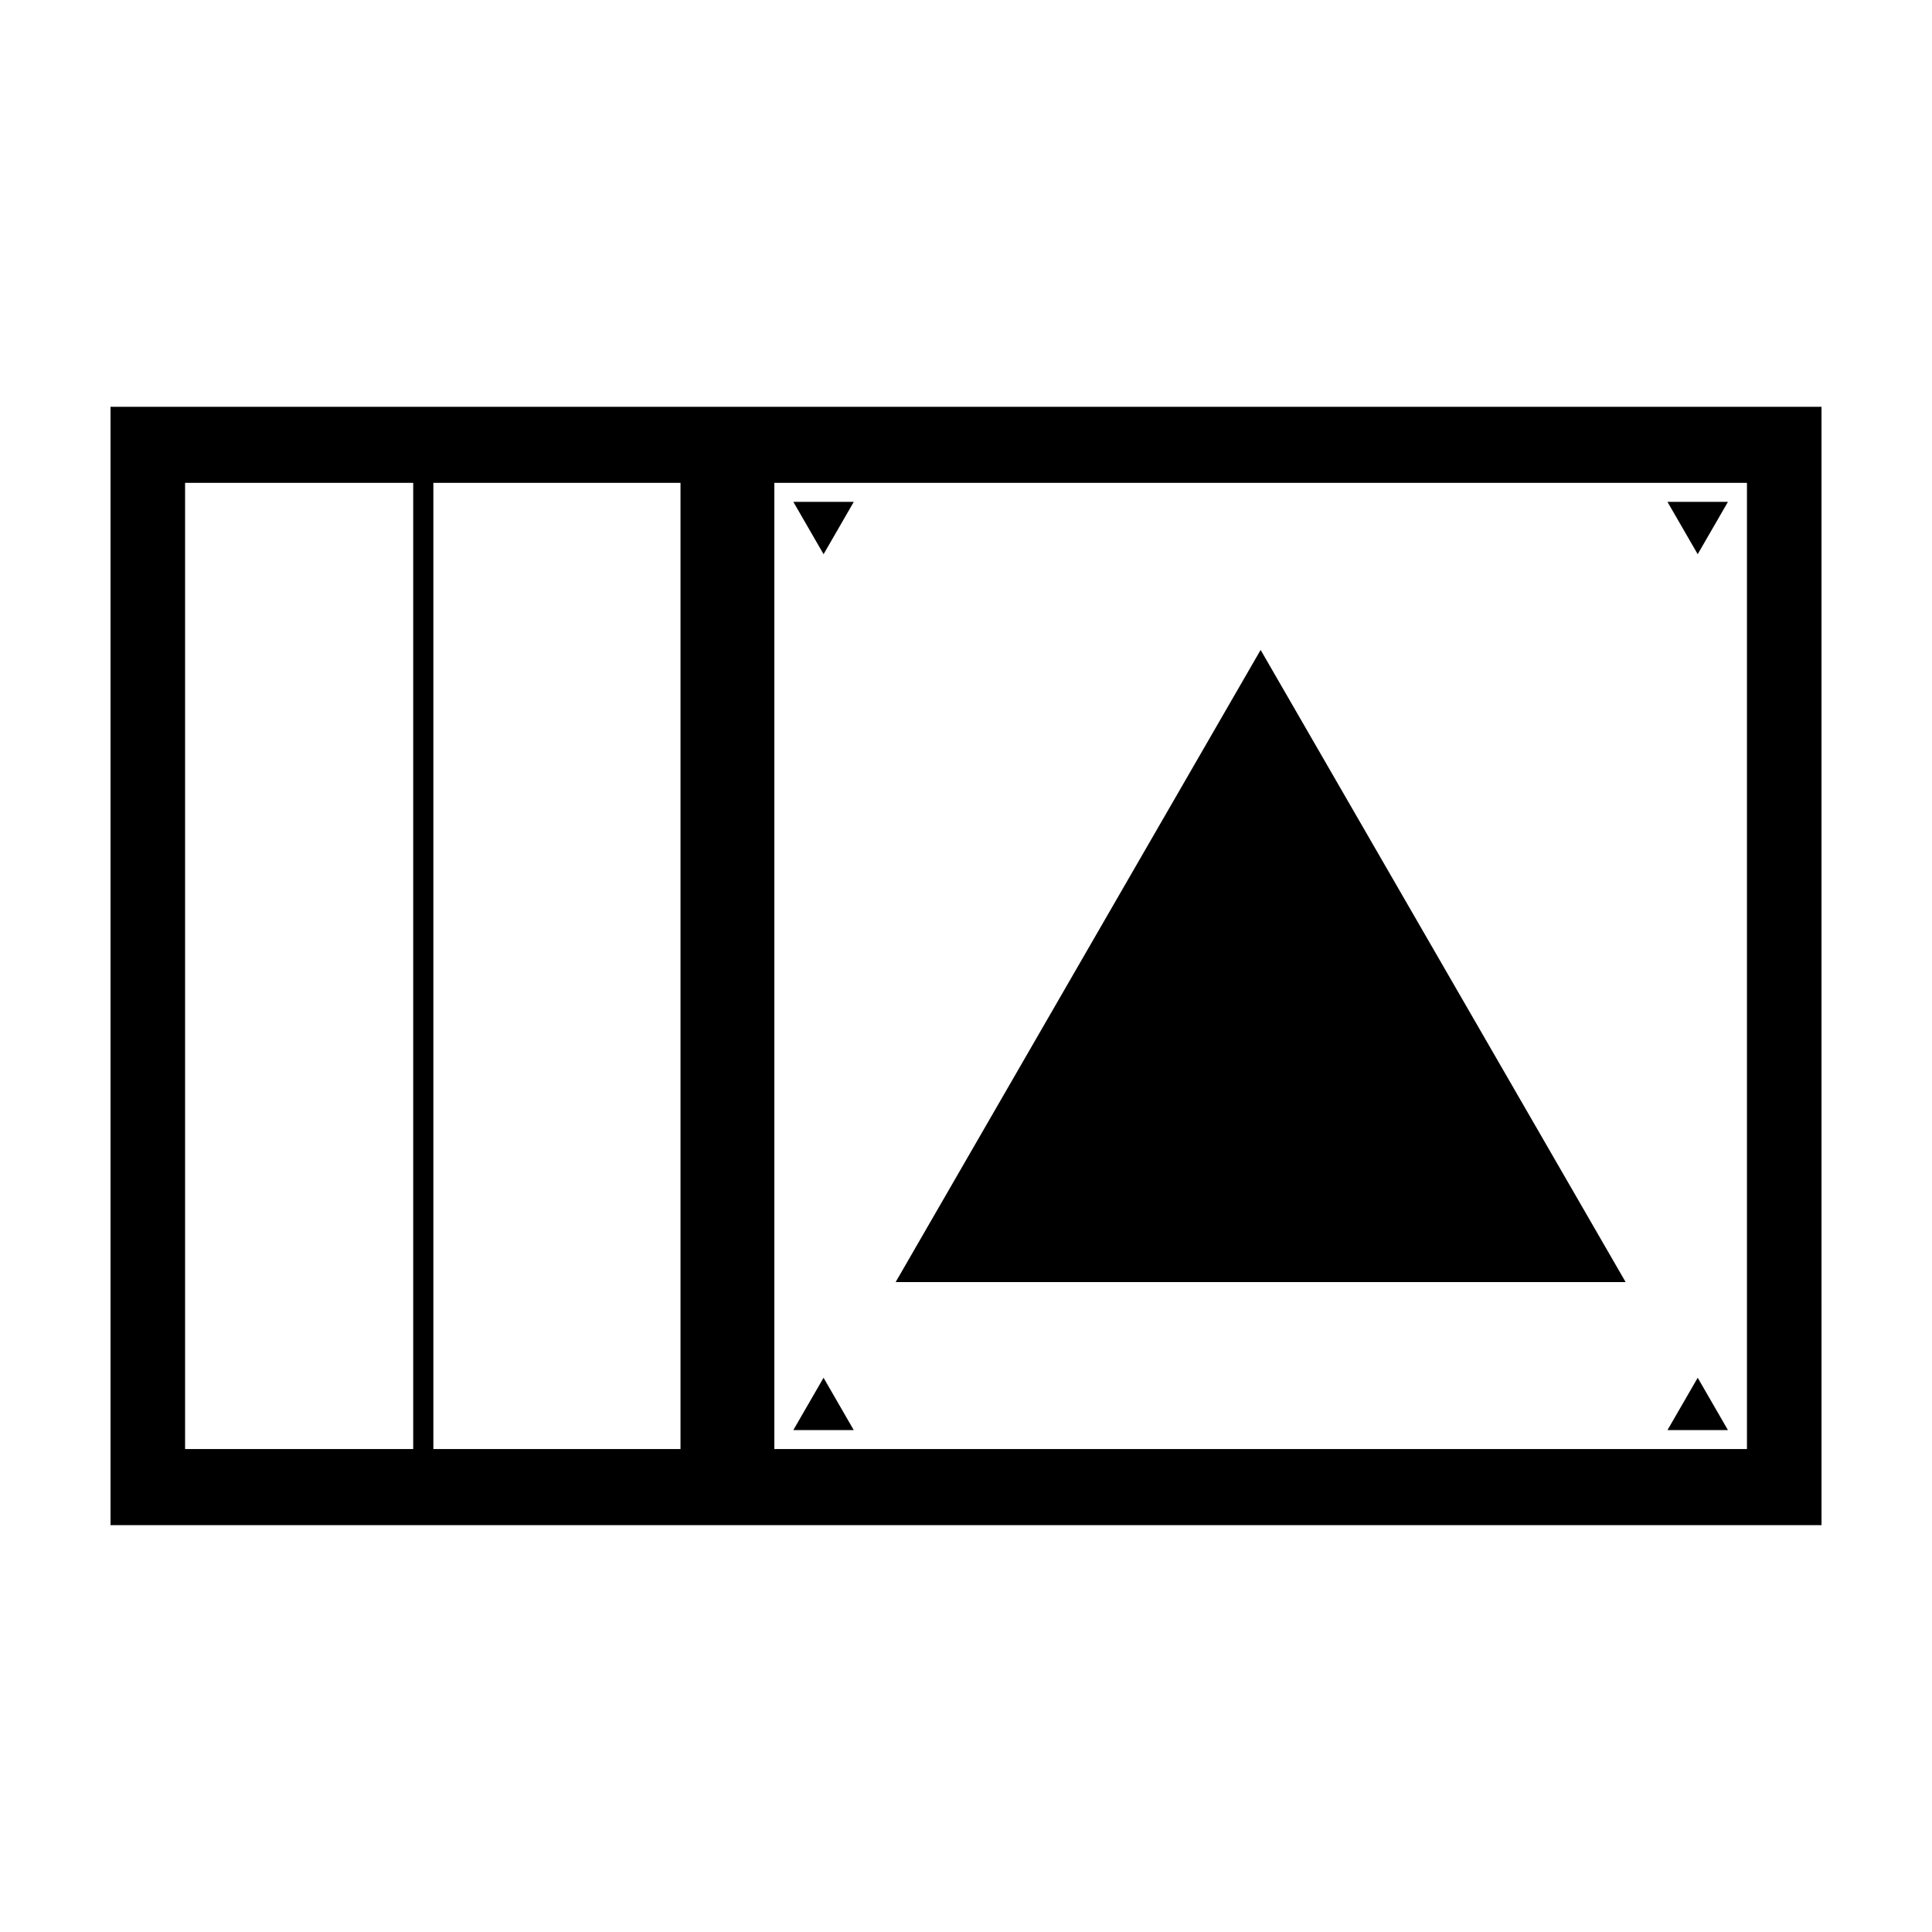
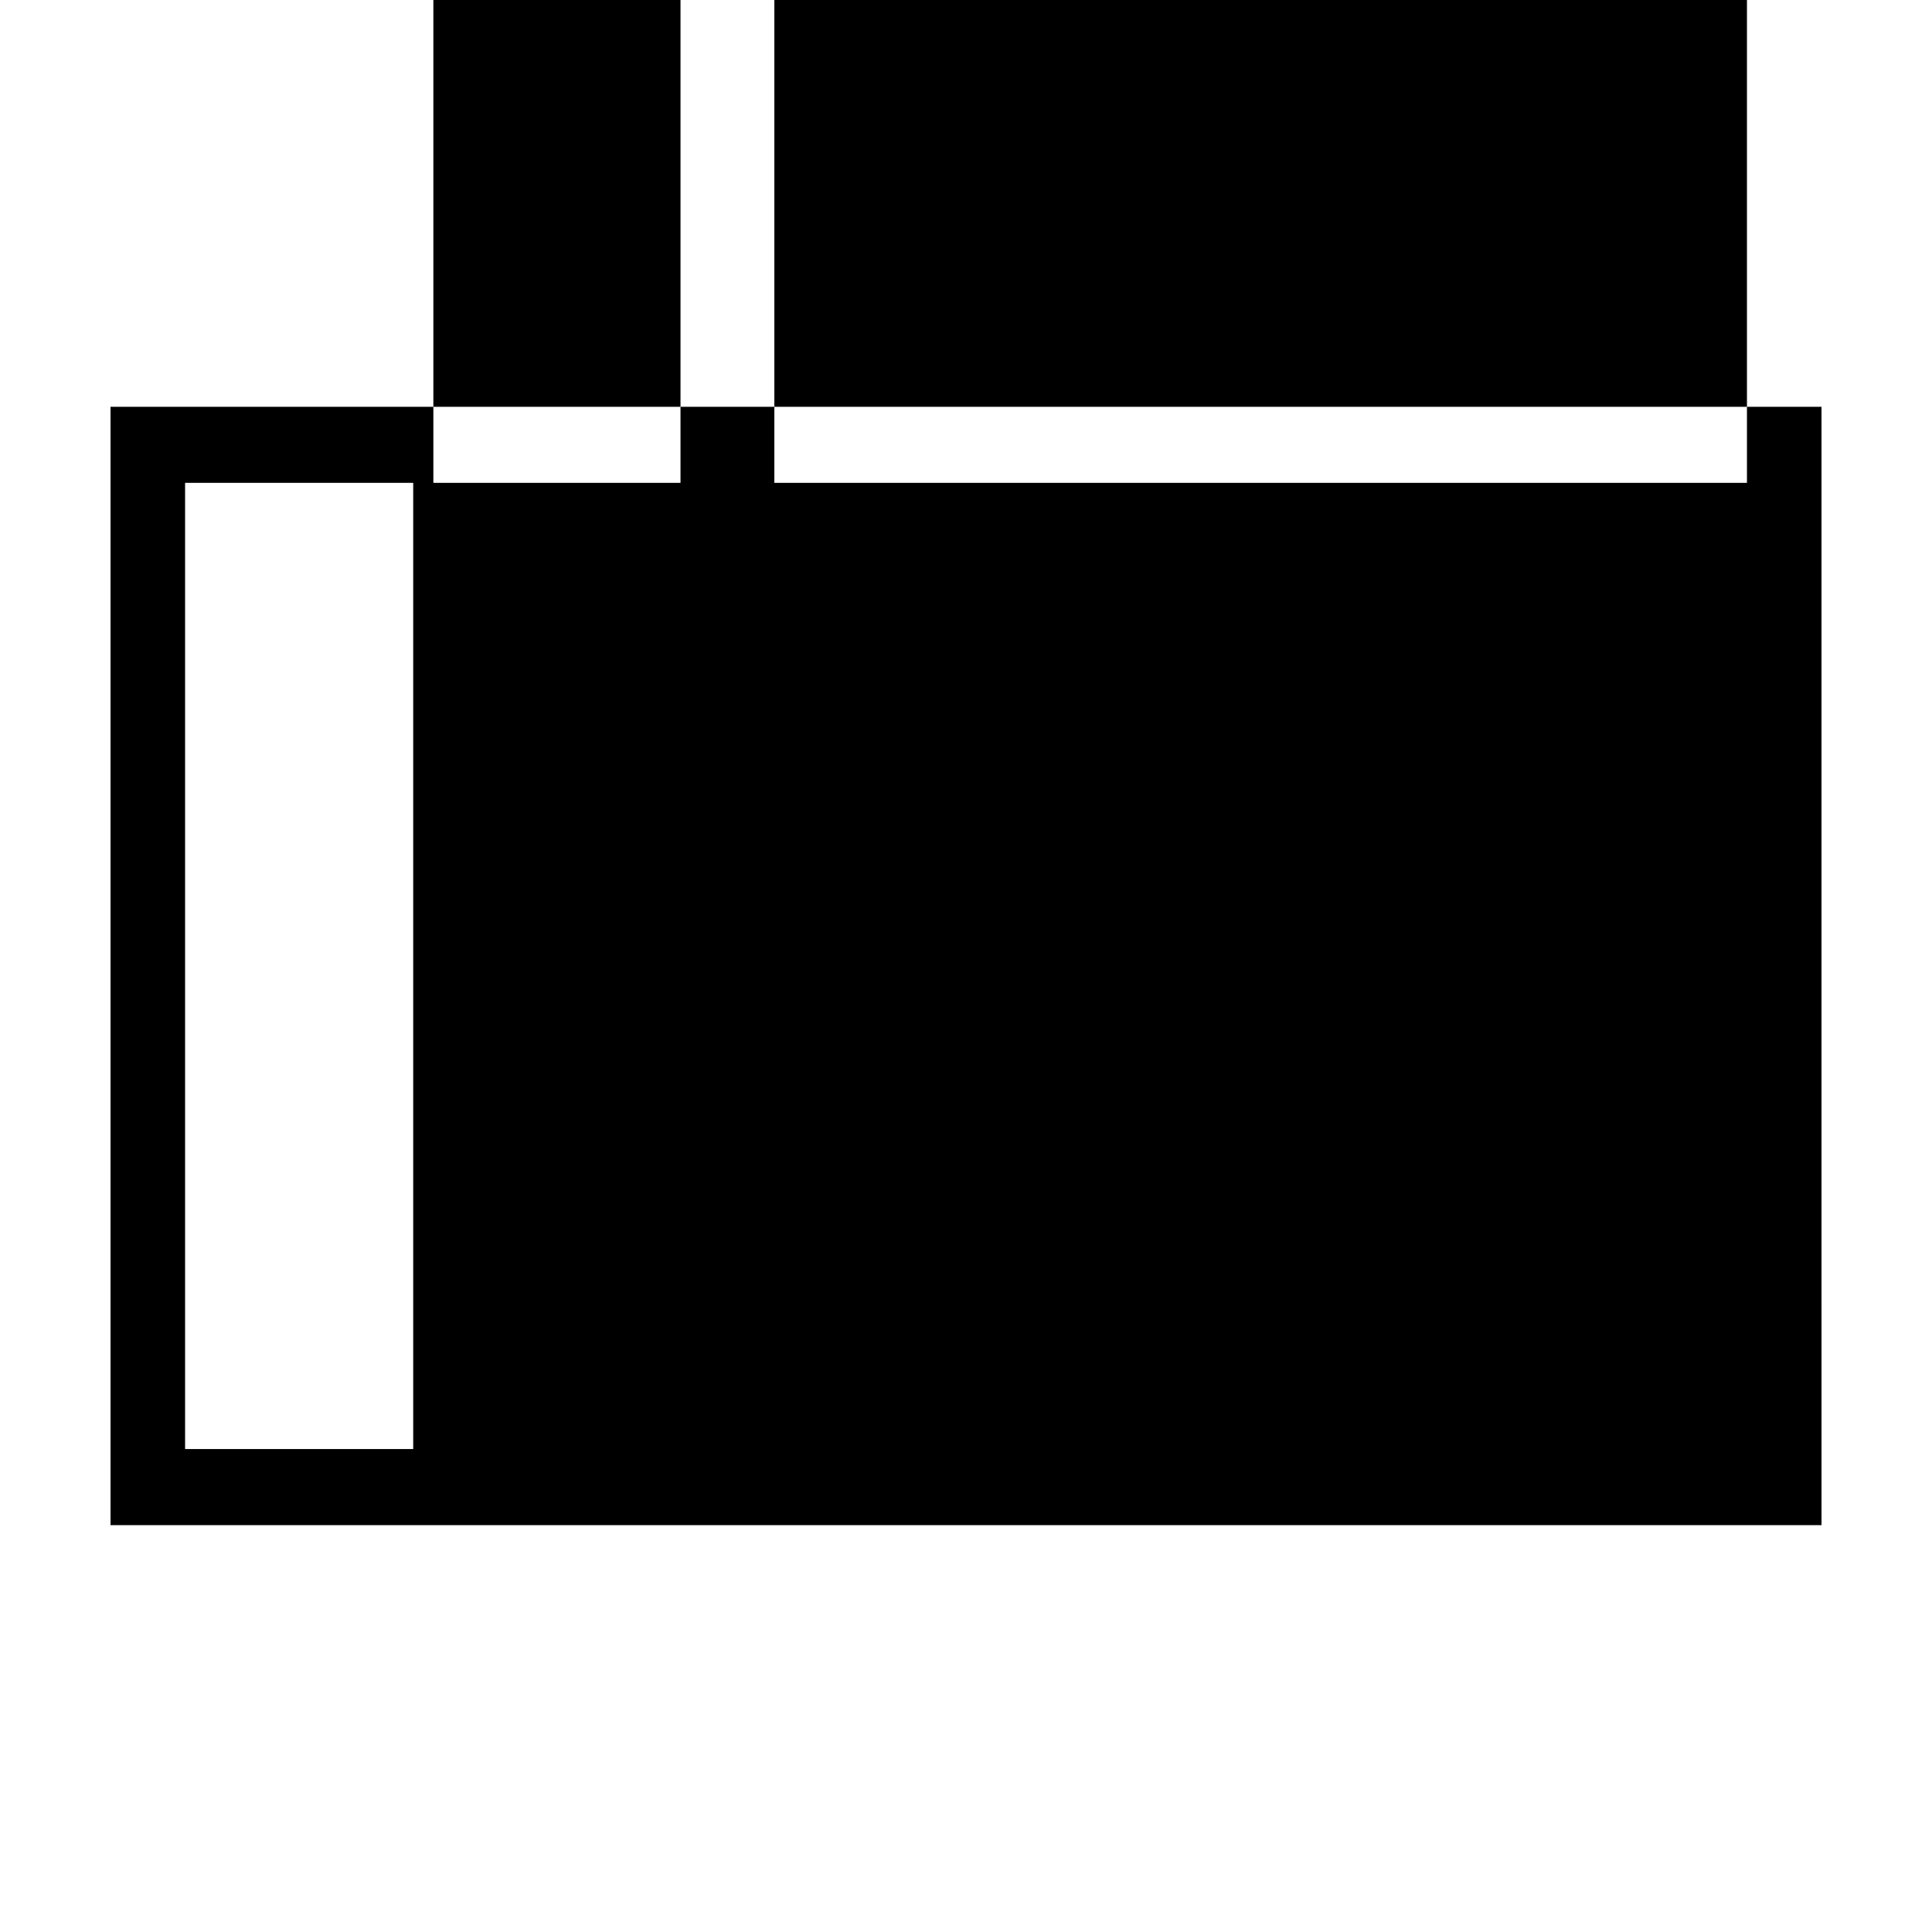
<svg xmlns="http://www.w3.org/2000/svg" fill="#000000" width="800px" height="800px" version="1.1" viewBox="144 144 512 512">
  <g>
-     <path d="m173.29 251.81v296.37h453.43l-0.004-296.37zm80.215 276.21h-60.457v-256.06h60.457zm70.836 0h-65.496v-256.06h65.496zm282.62 0h-257.75v-256.06h257.75z" />
+     <path d="m173.29 251.81v296.37h453.43l-0.004-296.37zm80.215 276.21h-60.457v-256.06h60.457m70.836 0h-65.496v-256.06h65.496zm282.62 0h-257.75v-256.06h257.75z" />
    <path d="m478.08 316.24-96.723 167.52h193.45z" />
    <path d="m601.92 277h-16.023l8.012 13.871z" />
    <path d="m370.26 277h-16.016l8.012 13.871z" />
-     <path d="m362.25 509.12-8.012 13.871h16.016z" />
    <path d="m593.91 509.12-8.012 13.871h16.023z" />
  </g>
</svg>